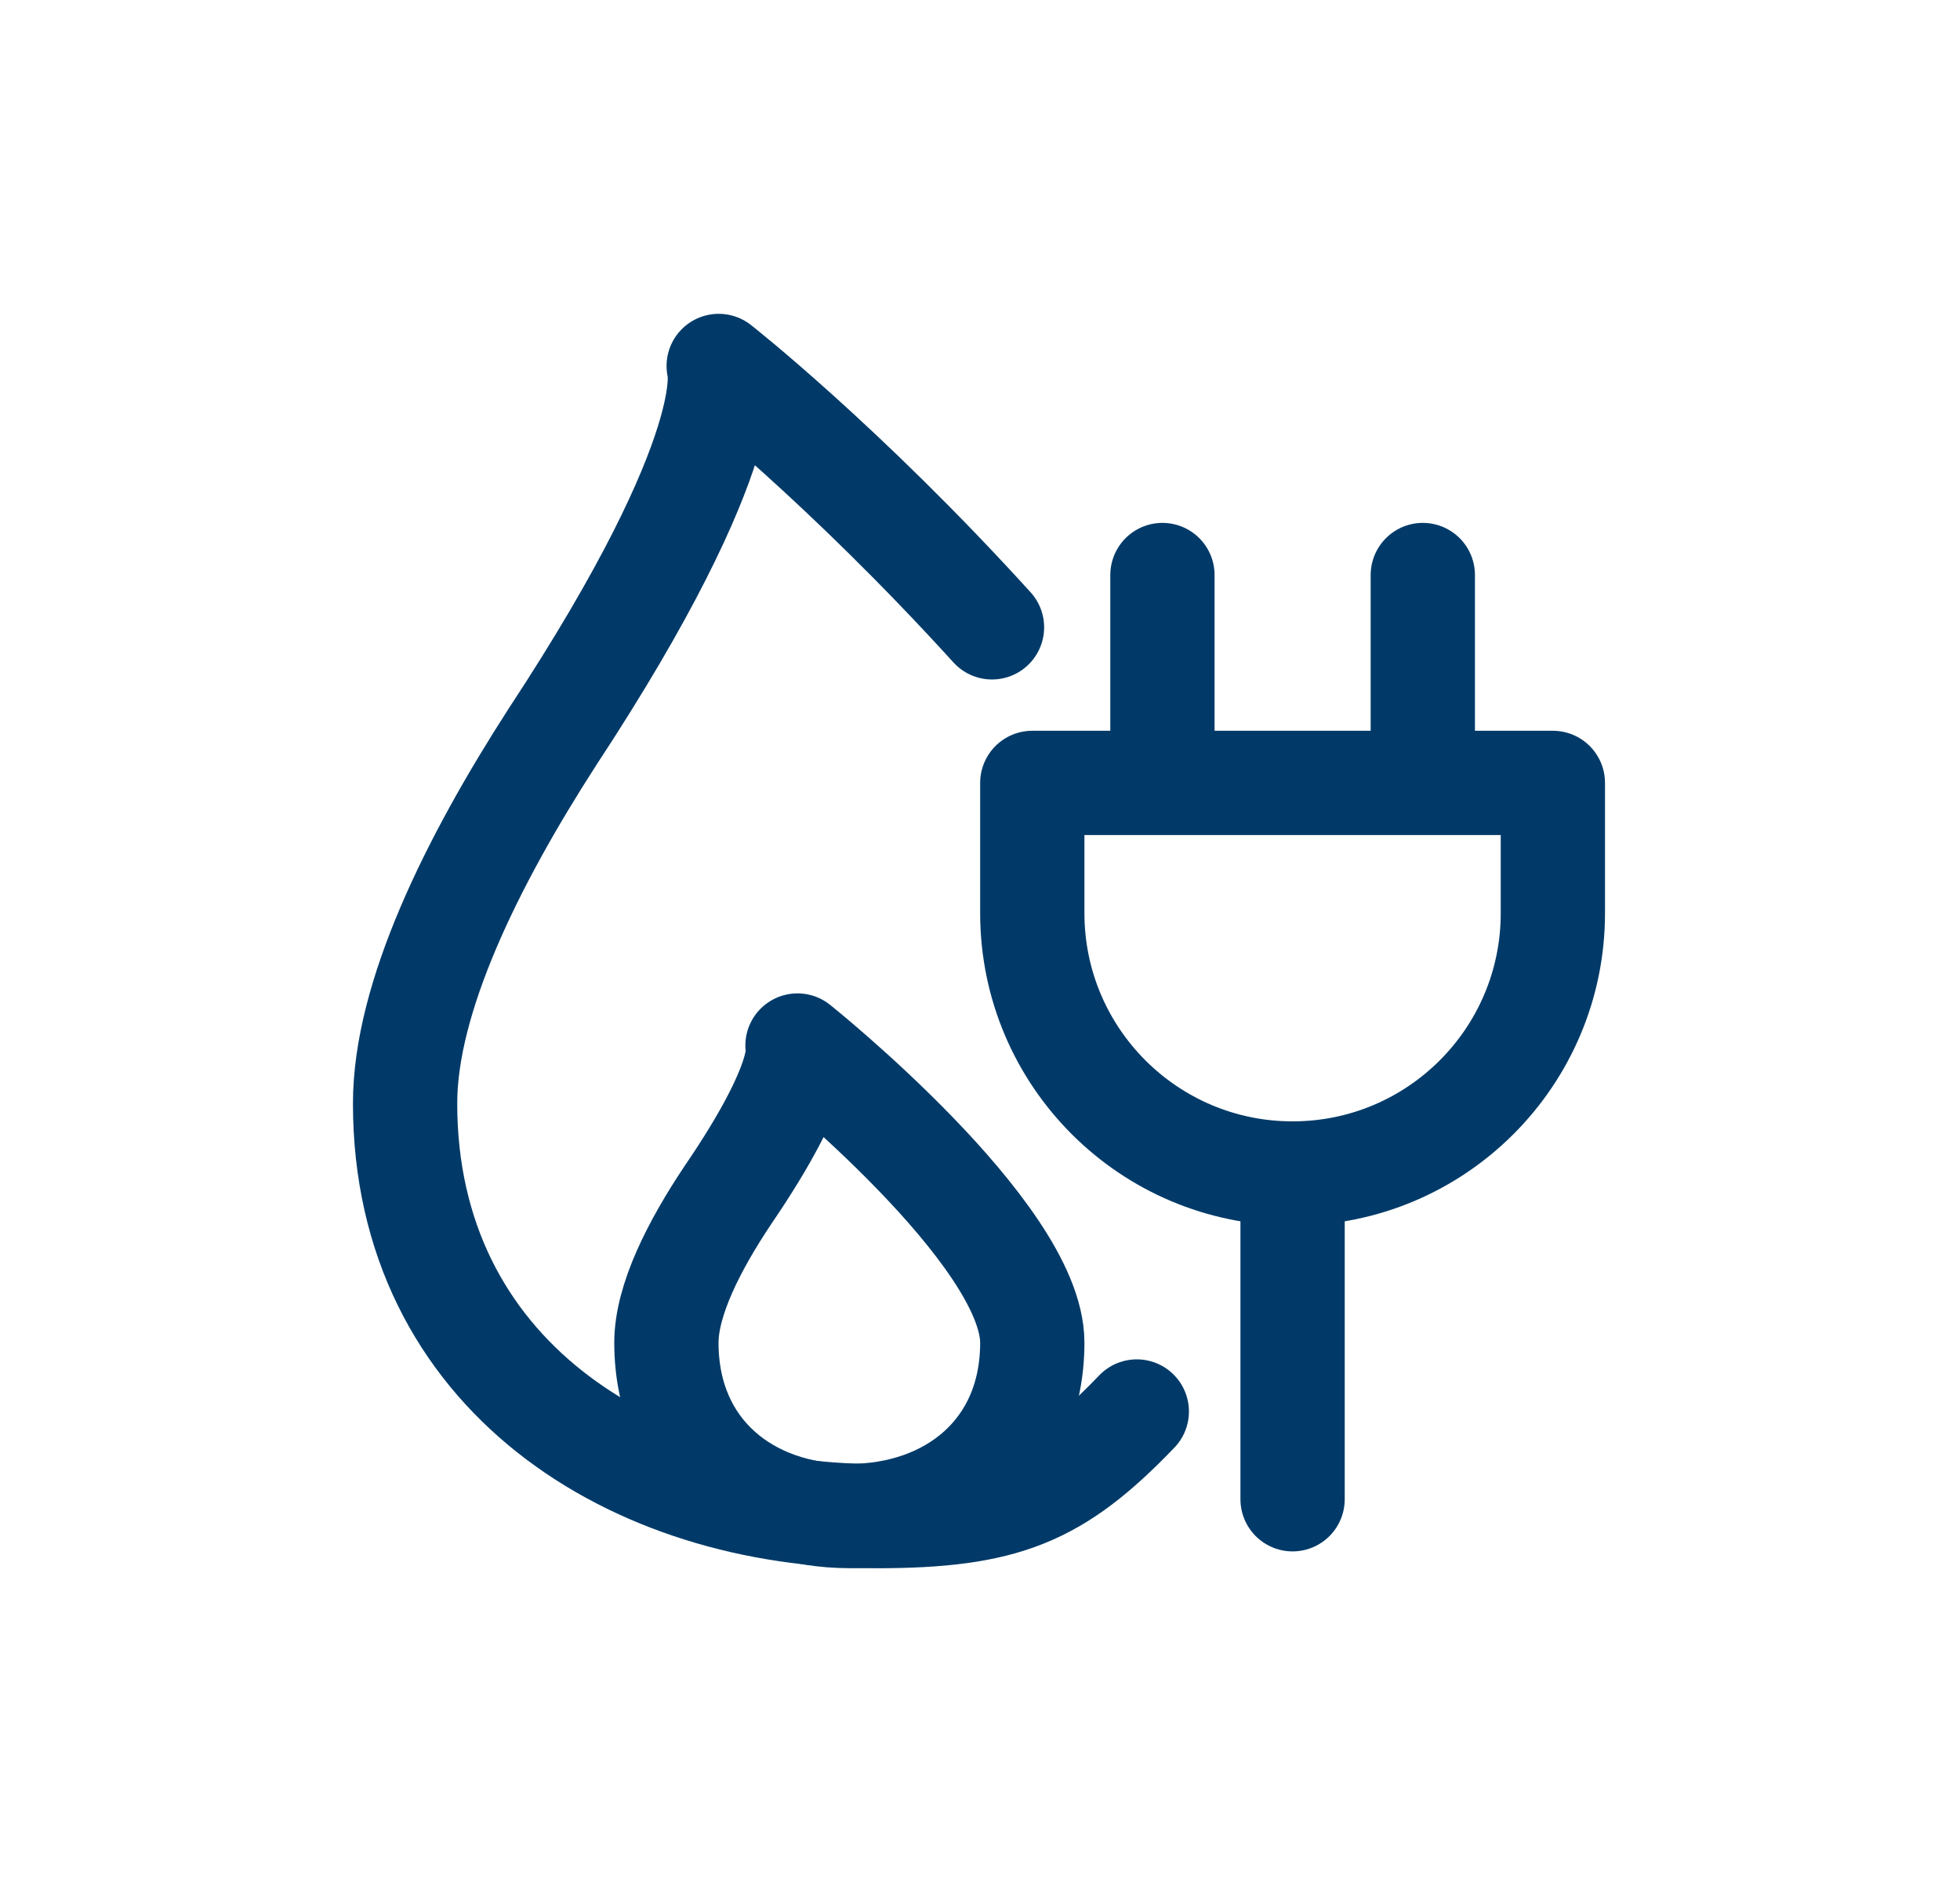
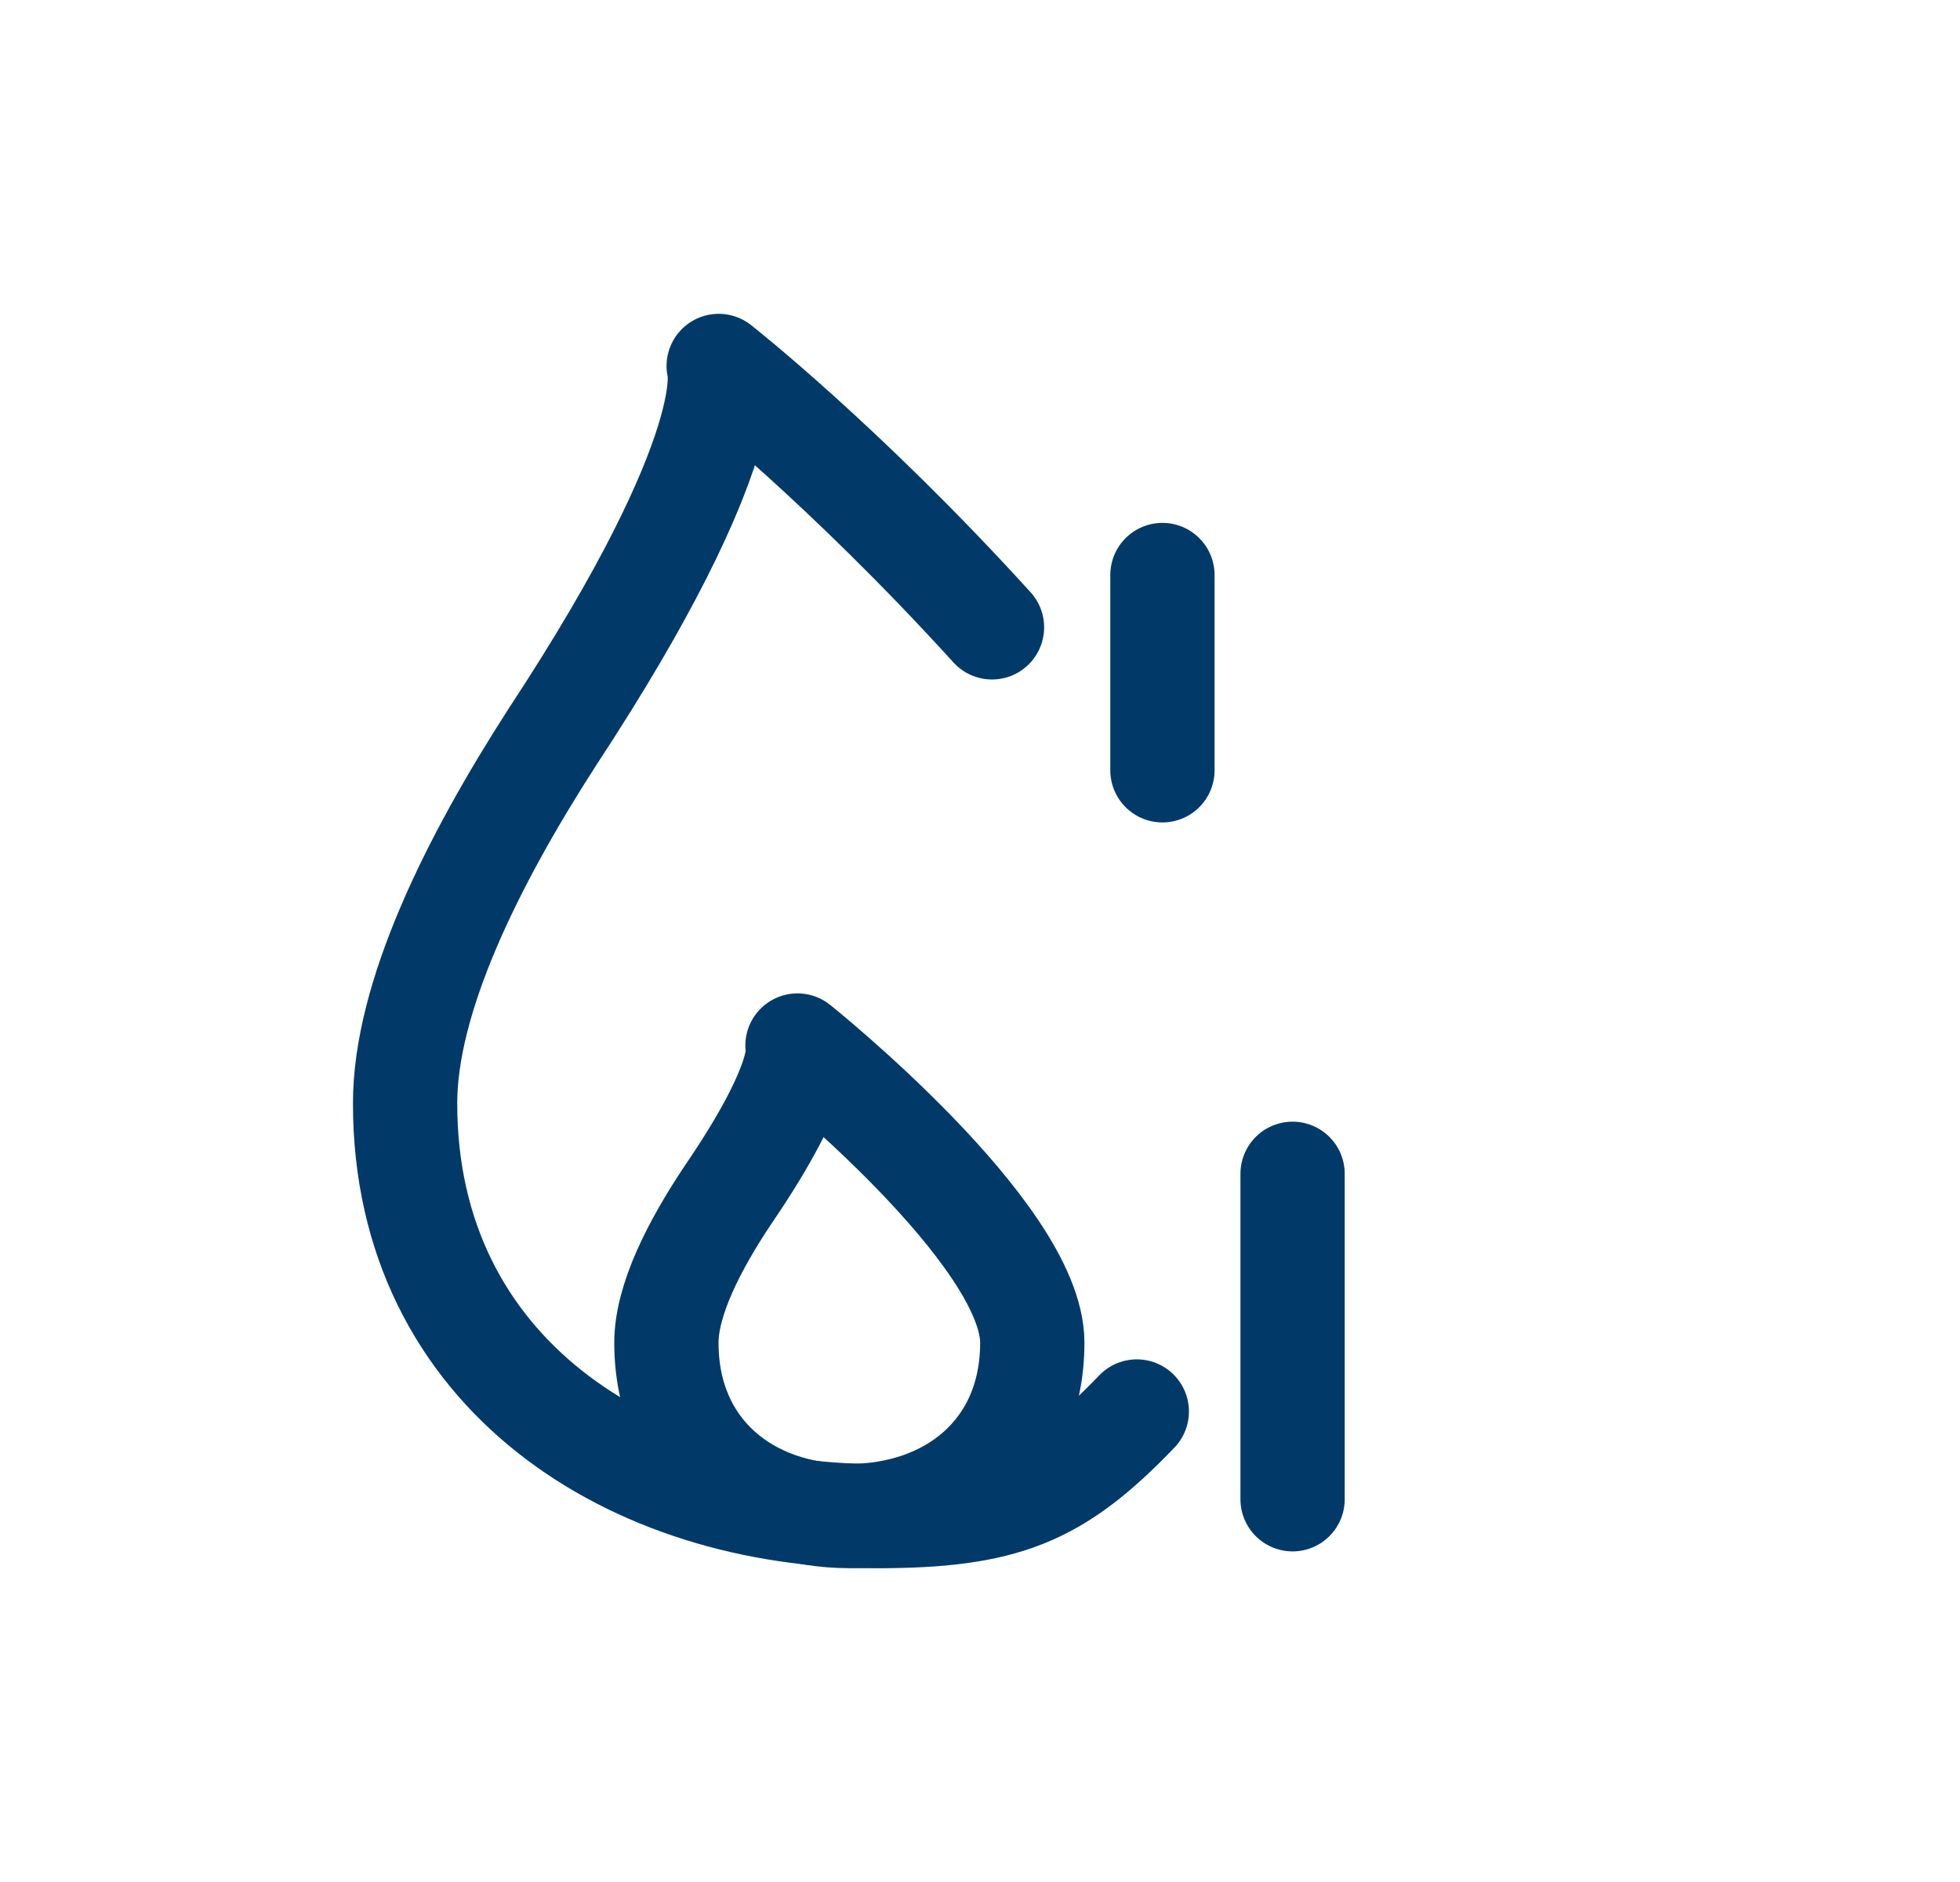
<svg xmlns="http://www.w3.org/2000/svg" width="25" height="24" viewBox="0 0 25 24" fill="none">
  <g clip-path="url(#clip0_975_4662)">
    <path d="M12.653 8C10.76 5.916 9.167 4.667 9.167 4.667C9.167 4.667 9.5 5.667 7.046 9.398C6.013 11 5.167 12.723 5.167 14.071C5.167 17.533 8.084 19.334 11.167 19.334C12.813 19.334 13.478 19.065 14.5 18" stroke="#013A68" stroke-width="1.33" stroke-miterlimit="10" stroke-linecap="round" stroke-linejoin="round" />
    <path d="M14.827 7.333V9.823" stroke="#013A68" stroke-width="1.33" stroke-miterlimit="10" stroke-linecap="round" stroke-linejoin="round" />
-     <path d="M18.148 7.333V9.823" stroke="#013A68" stroke-width="1.33" stroke-miterlimit="10" stroke-linecap="round" stroke-linejoin="round" />
-     <path d="M13.167 9.984H19.807V11.645C19.807 13.478 18.321 14.965 16.487 14.965C14.654 14.965 13.167 13.478 13.167 11.645V9.984Z" stroke="#013A68" stroke-width="1.33" stroke-miterlimit="10" stroke-linecap="round" stroke-linejoin="round" />
    <path d="M16.487 14.969V19.119" stroke="#013A68" stroke-width="1.33" stroke-miterlimit="10" stroke-linecap="round" stroke-linejoin="round" />
    <path d="M10.172 13.333C10.172 13.333 13.167 15.727 13.167 17.123C13.167 18.518 12.122 19.333 10.833 19.333C9.545 19.333 8.5 18.518 8.5 17.123C8.5 16.579 8.853 15.885 9.285 15.239C10.311 13.736 10.172 13.333 10.172 13.333Z" stroke="#013A68" stroke-width="1.33" stroke-miterlimit="10" stroke-linecap="round" stroke-linejoin="round" />
  </g>
  <defs>
    <clipPath id="clip0_975_4662">
      <rect width="16" height="16" fill="white" transform="translate(4.5 4)" />
    </clipPath>
  </defs>
</svg>